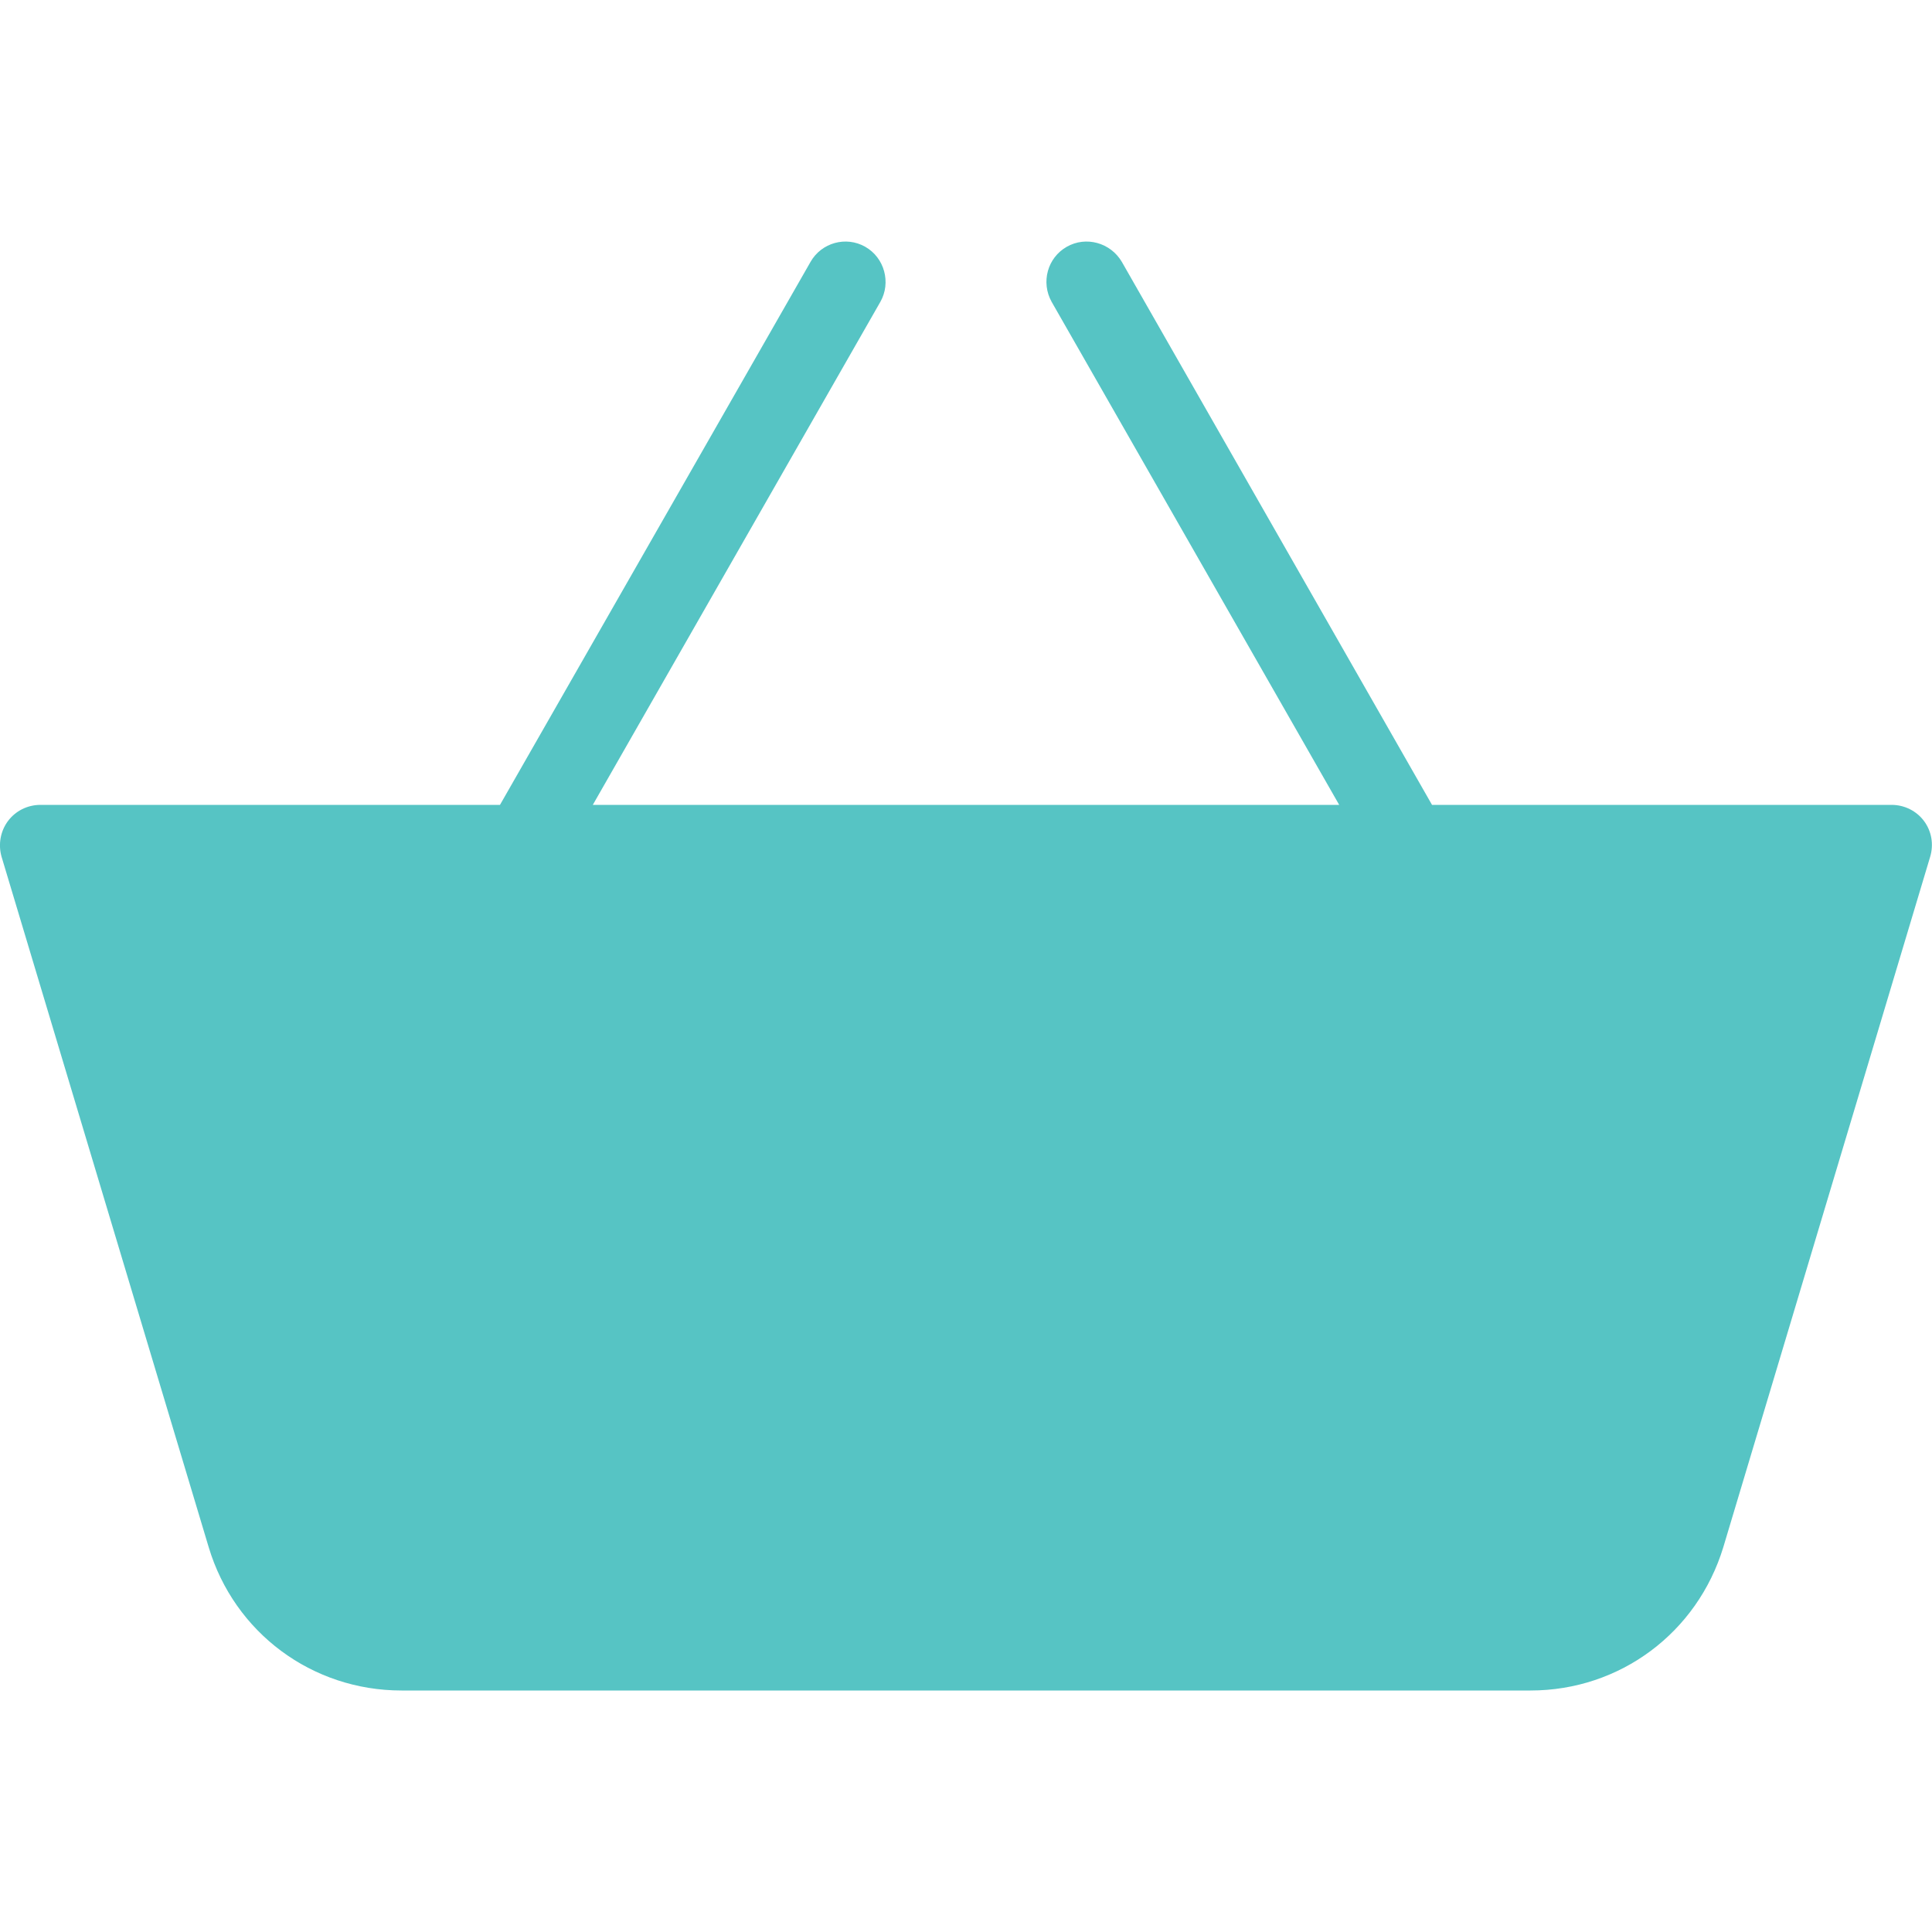
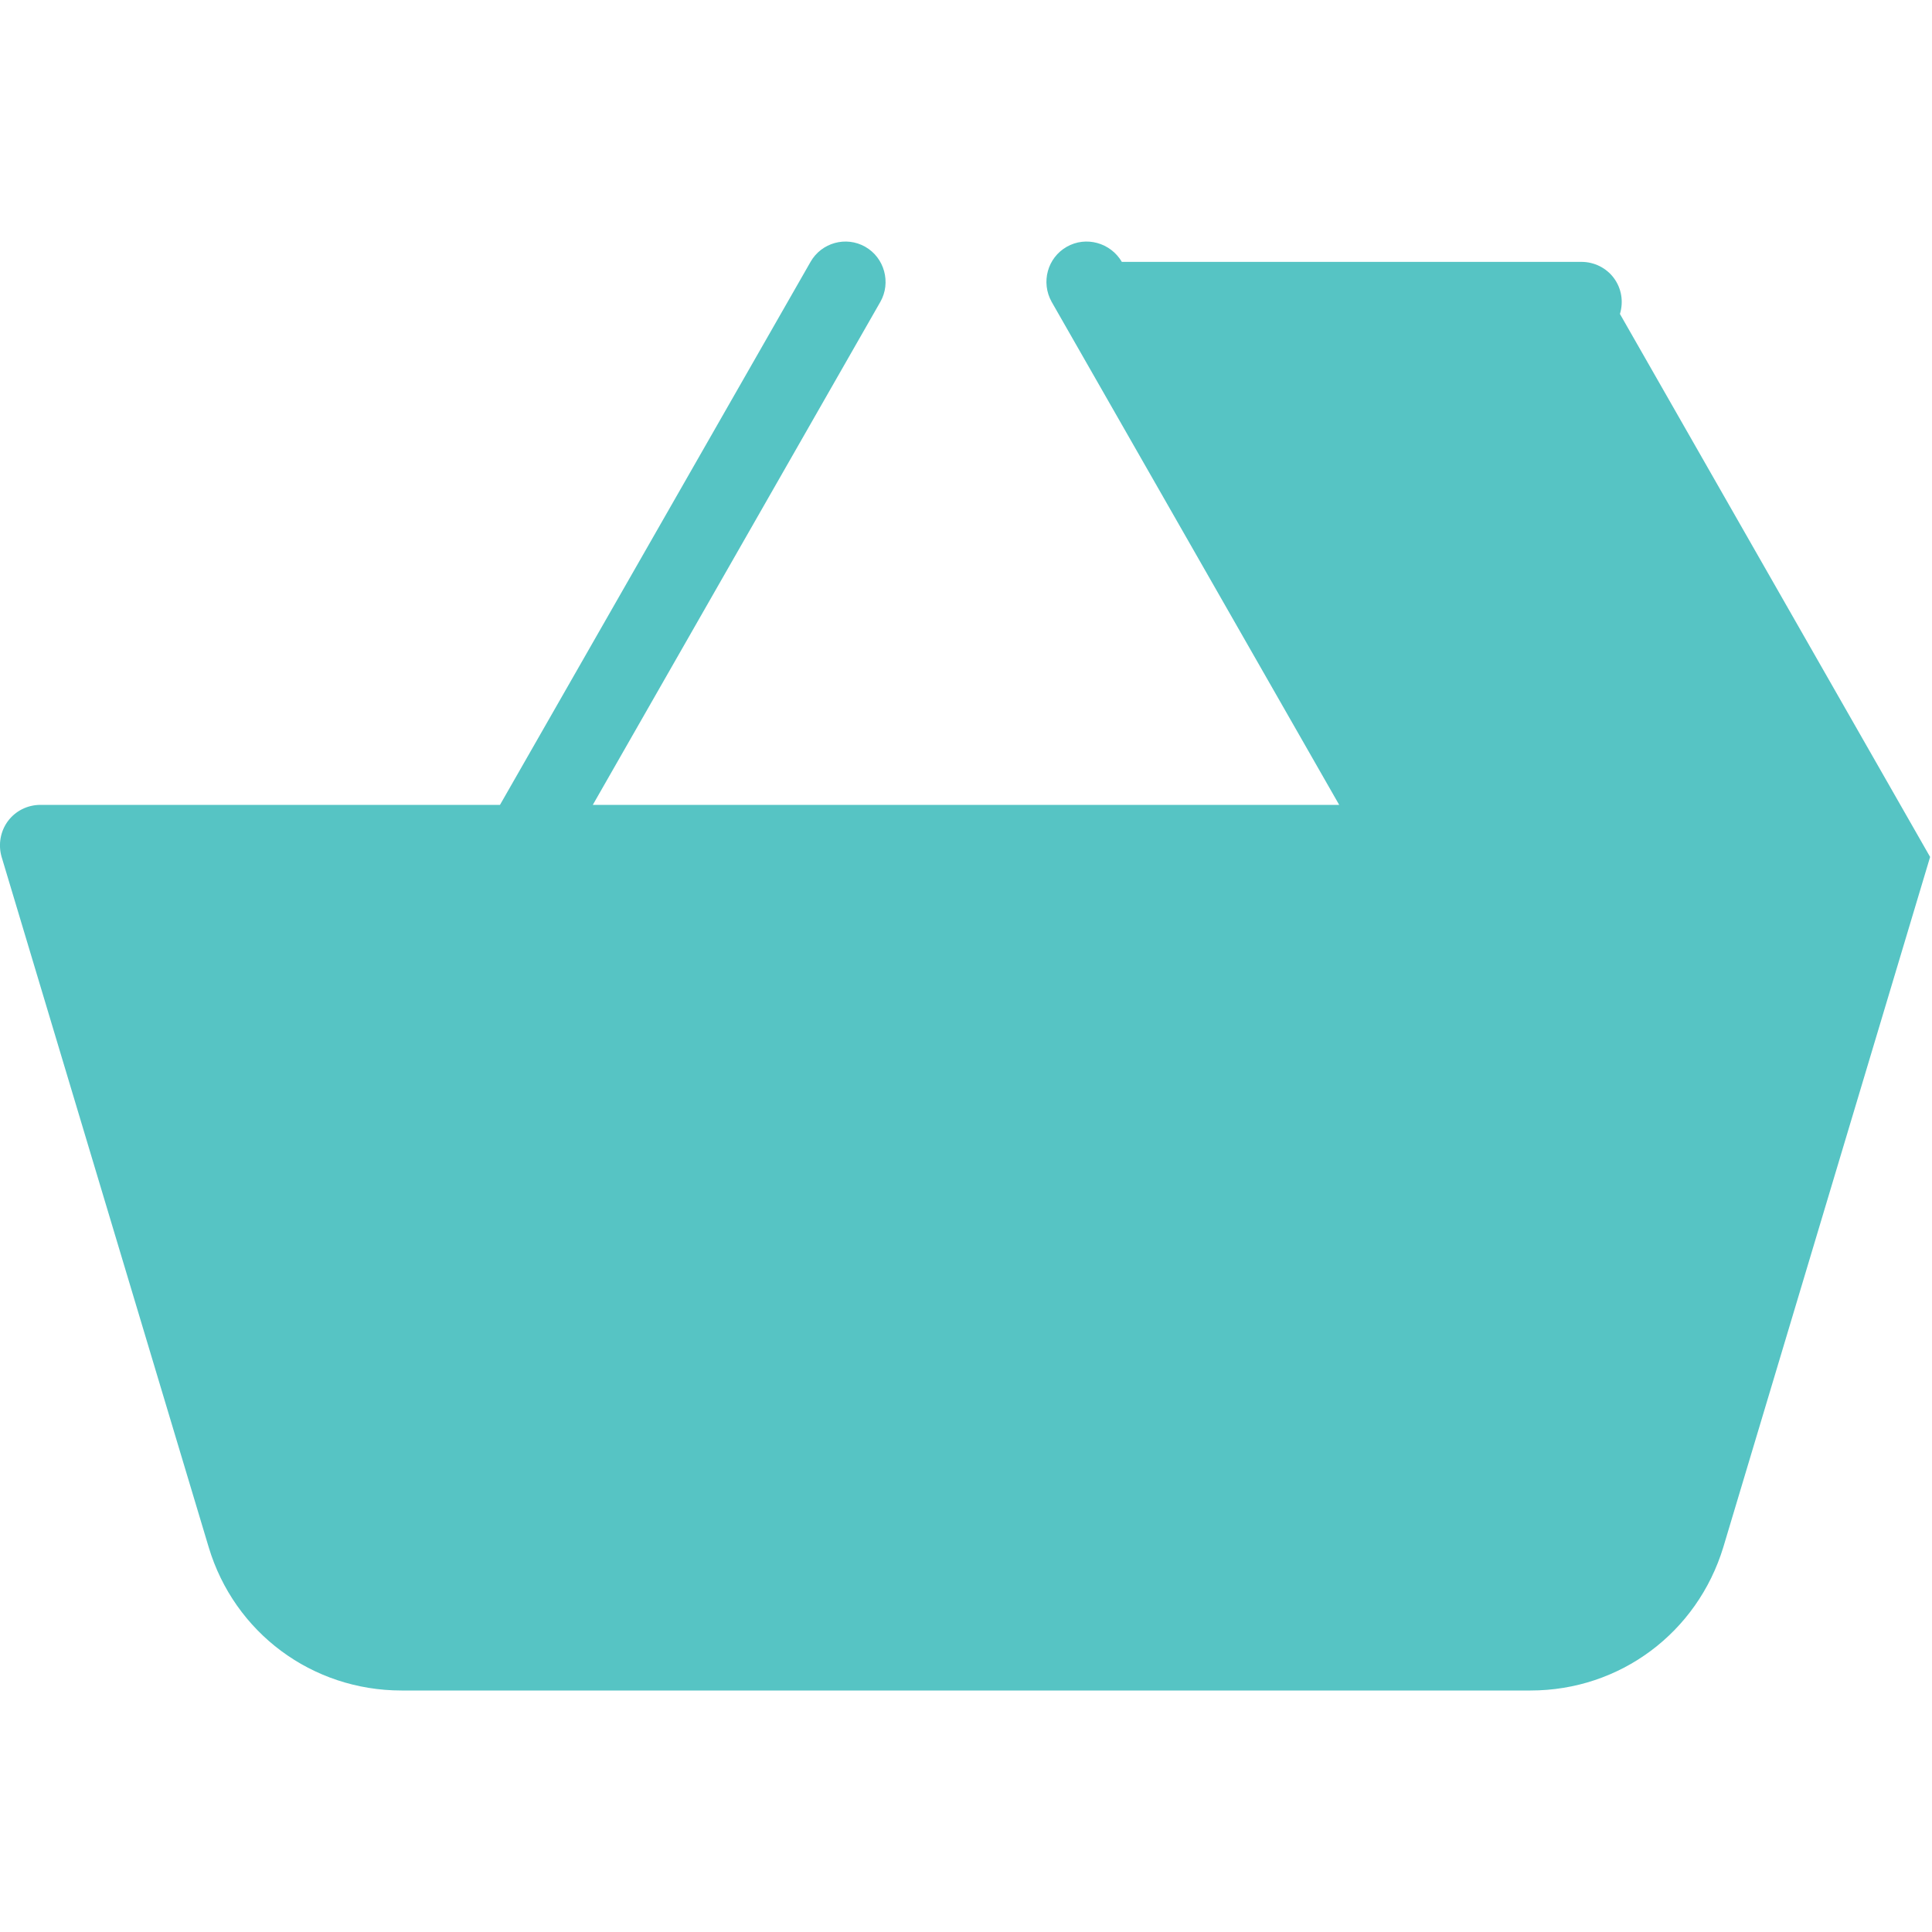
<svg xmlns="http://www.w3.org/2000/svg" version="1.2" viewBox="0 0 512 512" width="512" height="512">
  <title>shopping-basket-svg</title>
  <style> .s0 { fill: #56c4c4 } </style>
  <g id="Layer">
    <g id="Layer">
      <g id="Layer">
-         <path id="Layer" class="s0" d="m511.5 227.1l-54.8 182.9c-6.9 22.7-27.4 38-51.1 38h-299.2c-23.7 0-44.3-15.3-51.1-38l-54.9-183c-0.9-3.2-0.3-6.7 1.7-9.4c2-2.7 5.2-4.3 8.6-4.3h121.8l82.3-143.9c2.9-5.1 9.4-6.9 14.5-4c5.1 2.9 6.9 9.5 4 14.6l-76.2 133.3h197.8l-76.2-133.3c-2.9-5.2-1.1-11.7 4-14.6c5.1-2.9 11.6-1.1 14.6 4l82.2 143.9h121.8c3.4 0 6.6 1.6 8.6 4.3c2 2.7 2.6 6.2 1.6 9.5z" />
+         <path id="Layer" class="s0" d="m511.5 227.1l-54.8 182.9c-6.9 22.7-27.4 38-51.1 38h-299.2c-23.7 0-44.3-15.3-51.1-38l-54.9-183c-0.9-3.2-0.3-6.7 1.7-9.4c2-2.7 5.2-4.3 8.6-4.3h121.8l82.3-143.9c2.9-5.1 9.4-6.9 14.5-4c5.1 2.9 6.9 9.5 4 14.6l-76.2 133.3h197.8l-76.2-133.3c-2.9-5.2-1.1-11.7 4-14.6c5.1-2.9 11.6-1.1 14.6 4h121.8c3.4 0 6.6 1.6 8.6 4.3c2 2.7 2.6 6.2 1.6 9.5z" />
      </g>
    </g>
  </g>
</svg>